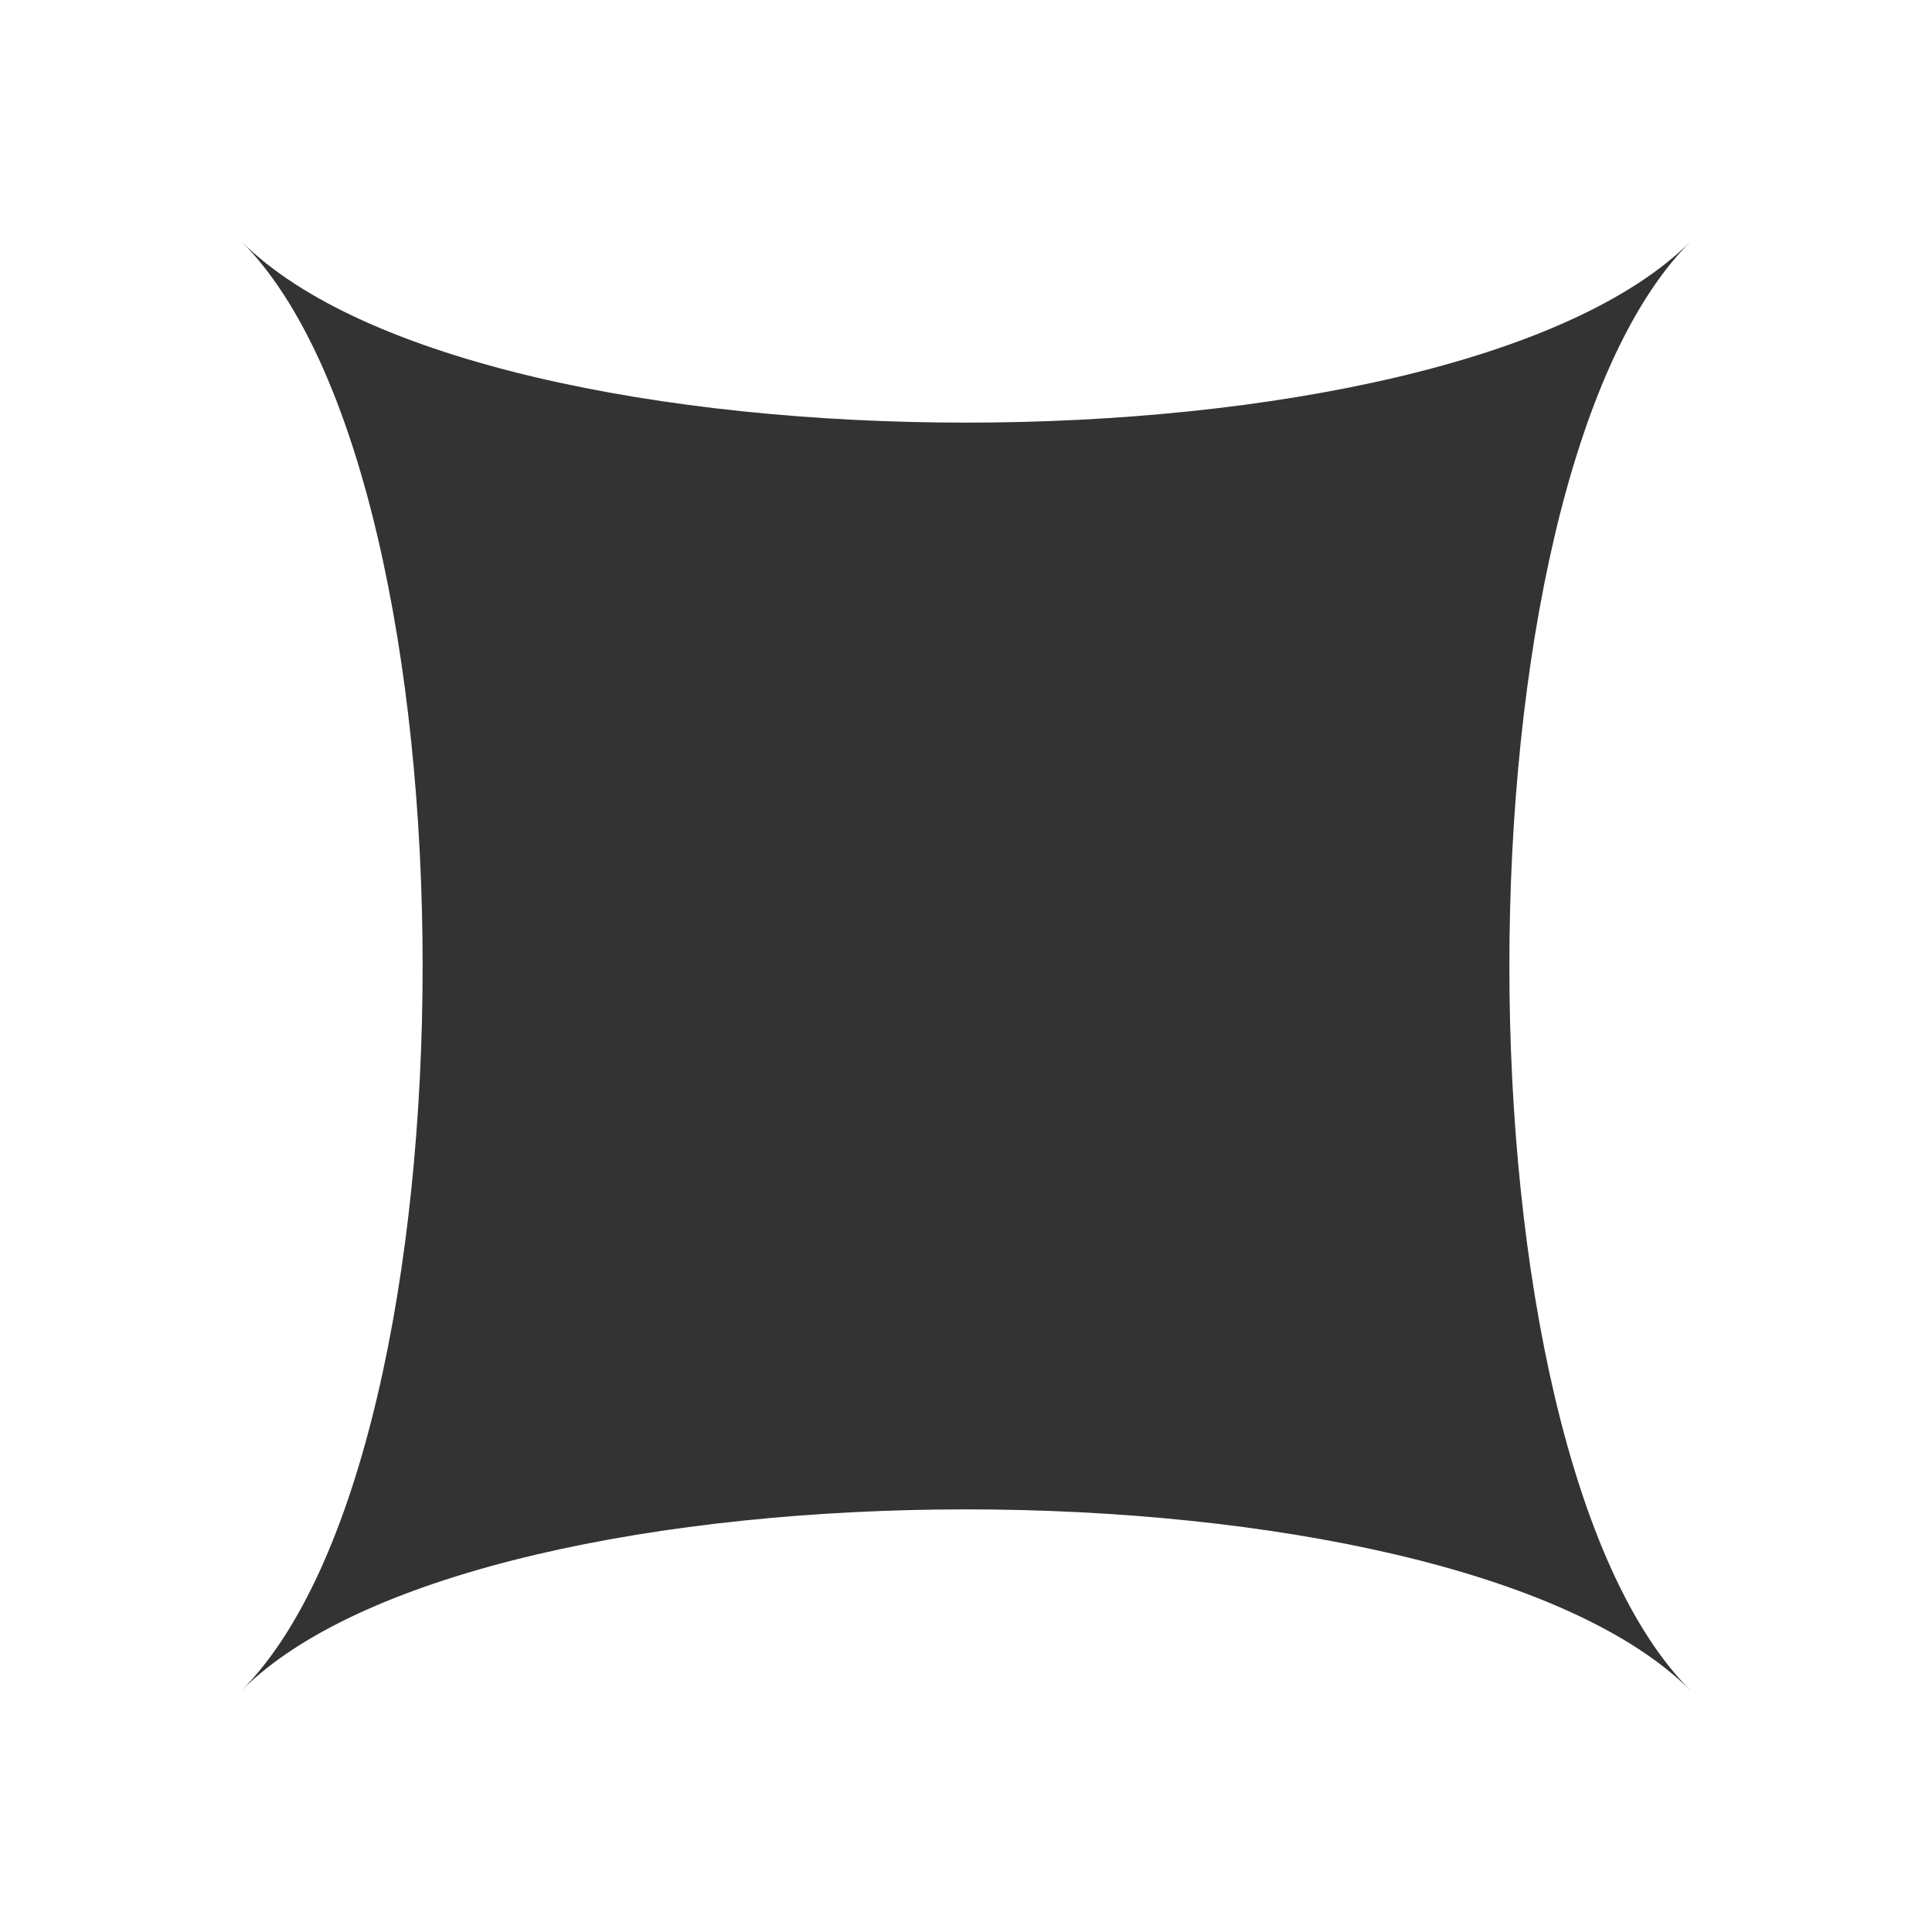
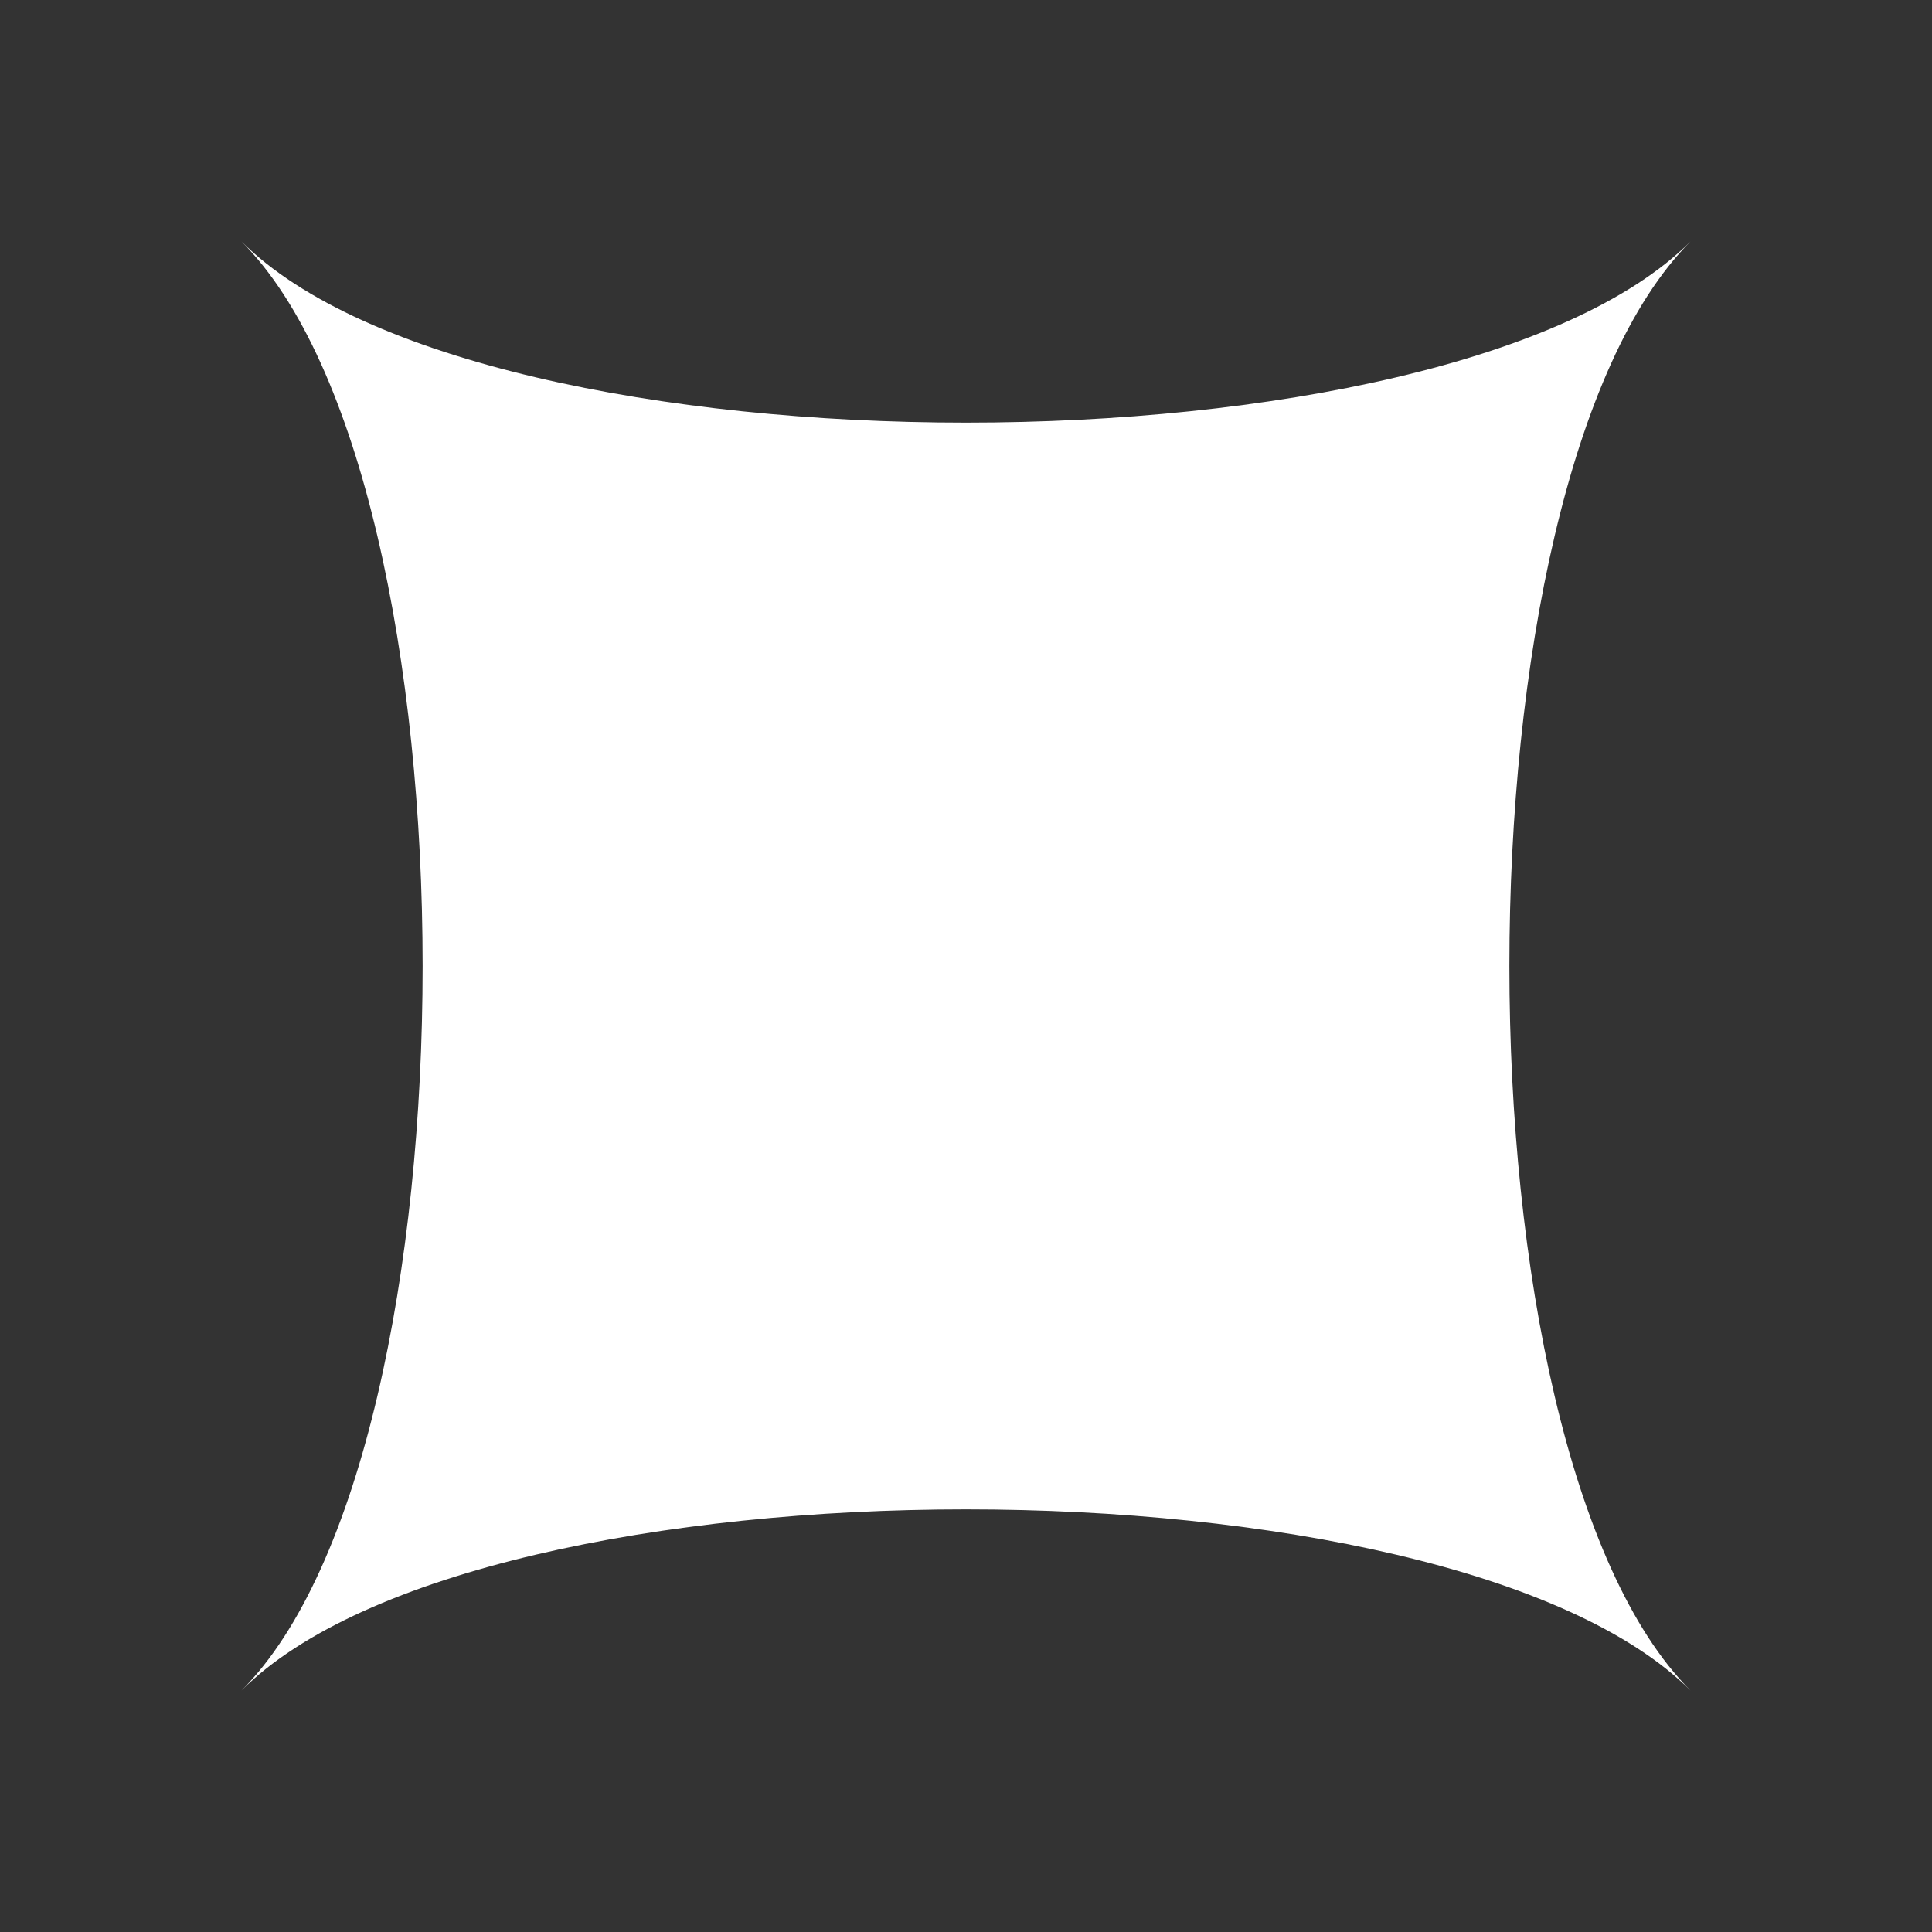
<svg xmlns="http://www.w3.org/2000/svg" id="Layer_2" data-name="Layer 2" viewBox="0 0 400 400">
  <rect x="0" y="0" width="400" height="400" fill="#333333" stroke="none" />
  <defs>
    <style> .cls-1 { fill: #fff; } </style>
  </defs>
  <g id="Layer_1-2" data-name="Layer 1">
-     <path class="cls-1" d="M0,0v400h400V0H0ZM350,350c-50-50-250-50-300,0,50-50,50-250,0-300,50,50,250,50,300,0-50,50-50,250,0,300Z" />
+     <path class="cls-1" d="M0,0h400V0H0ZM350,350c-50-50-250-50-300,0,50-50,50-250,0-300,50,50,250,50,300,0-50,50-50,250,0,300Z" />
  </g>
</svg>